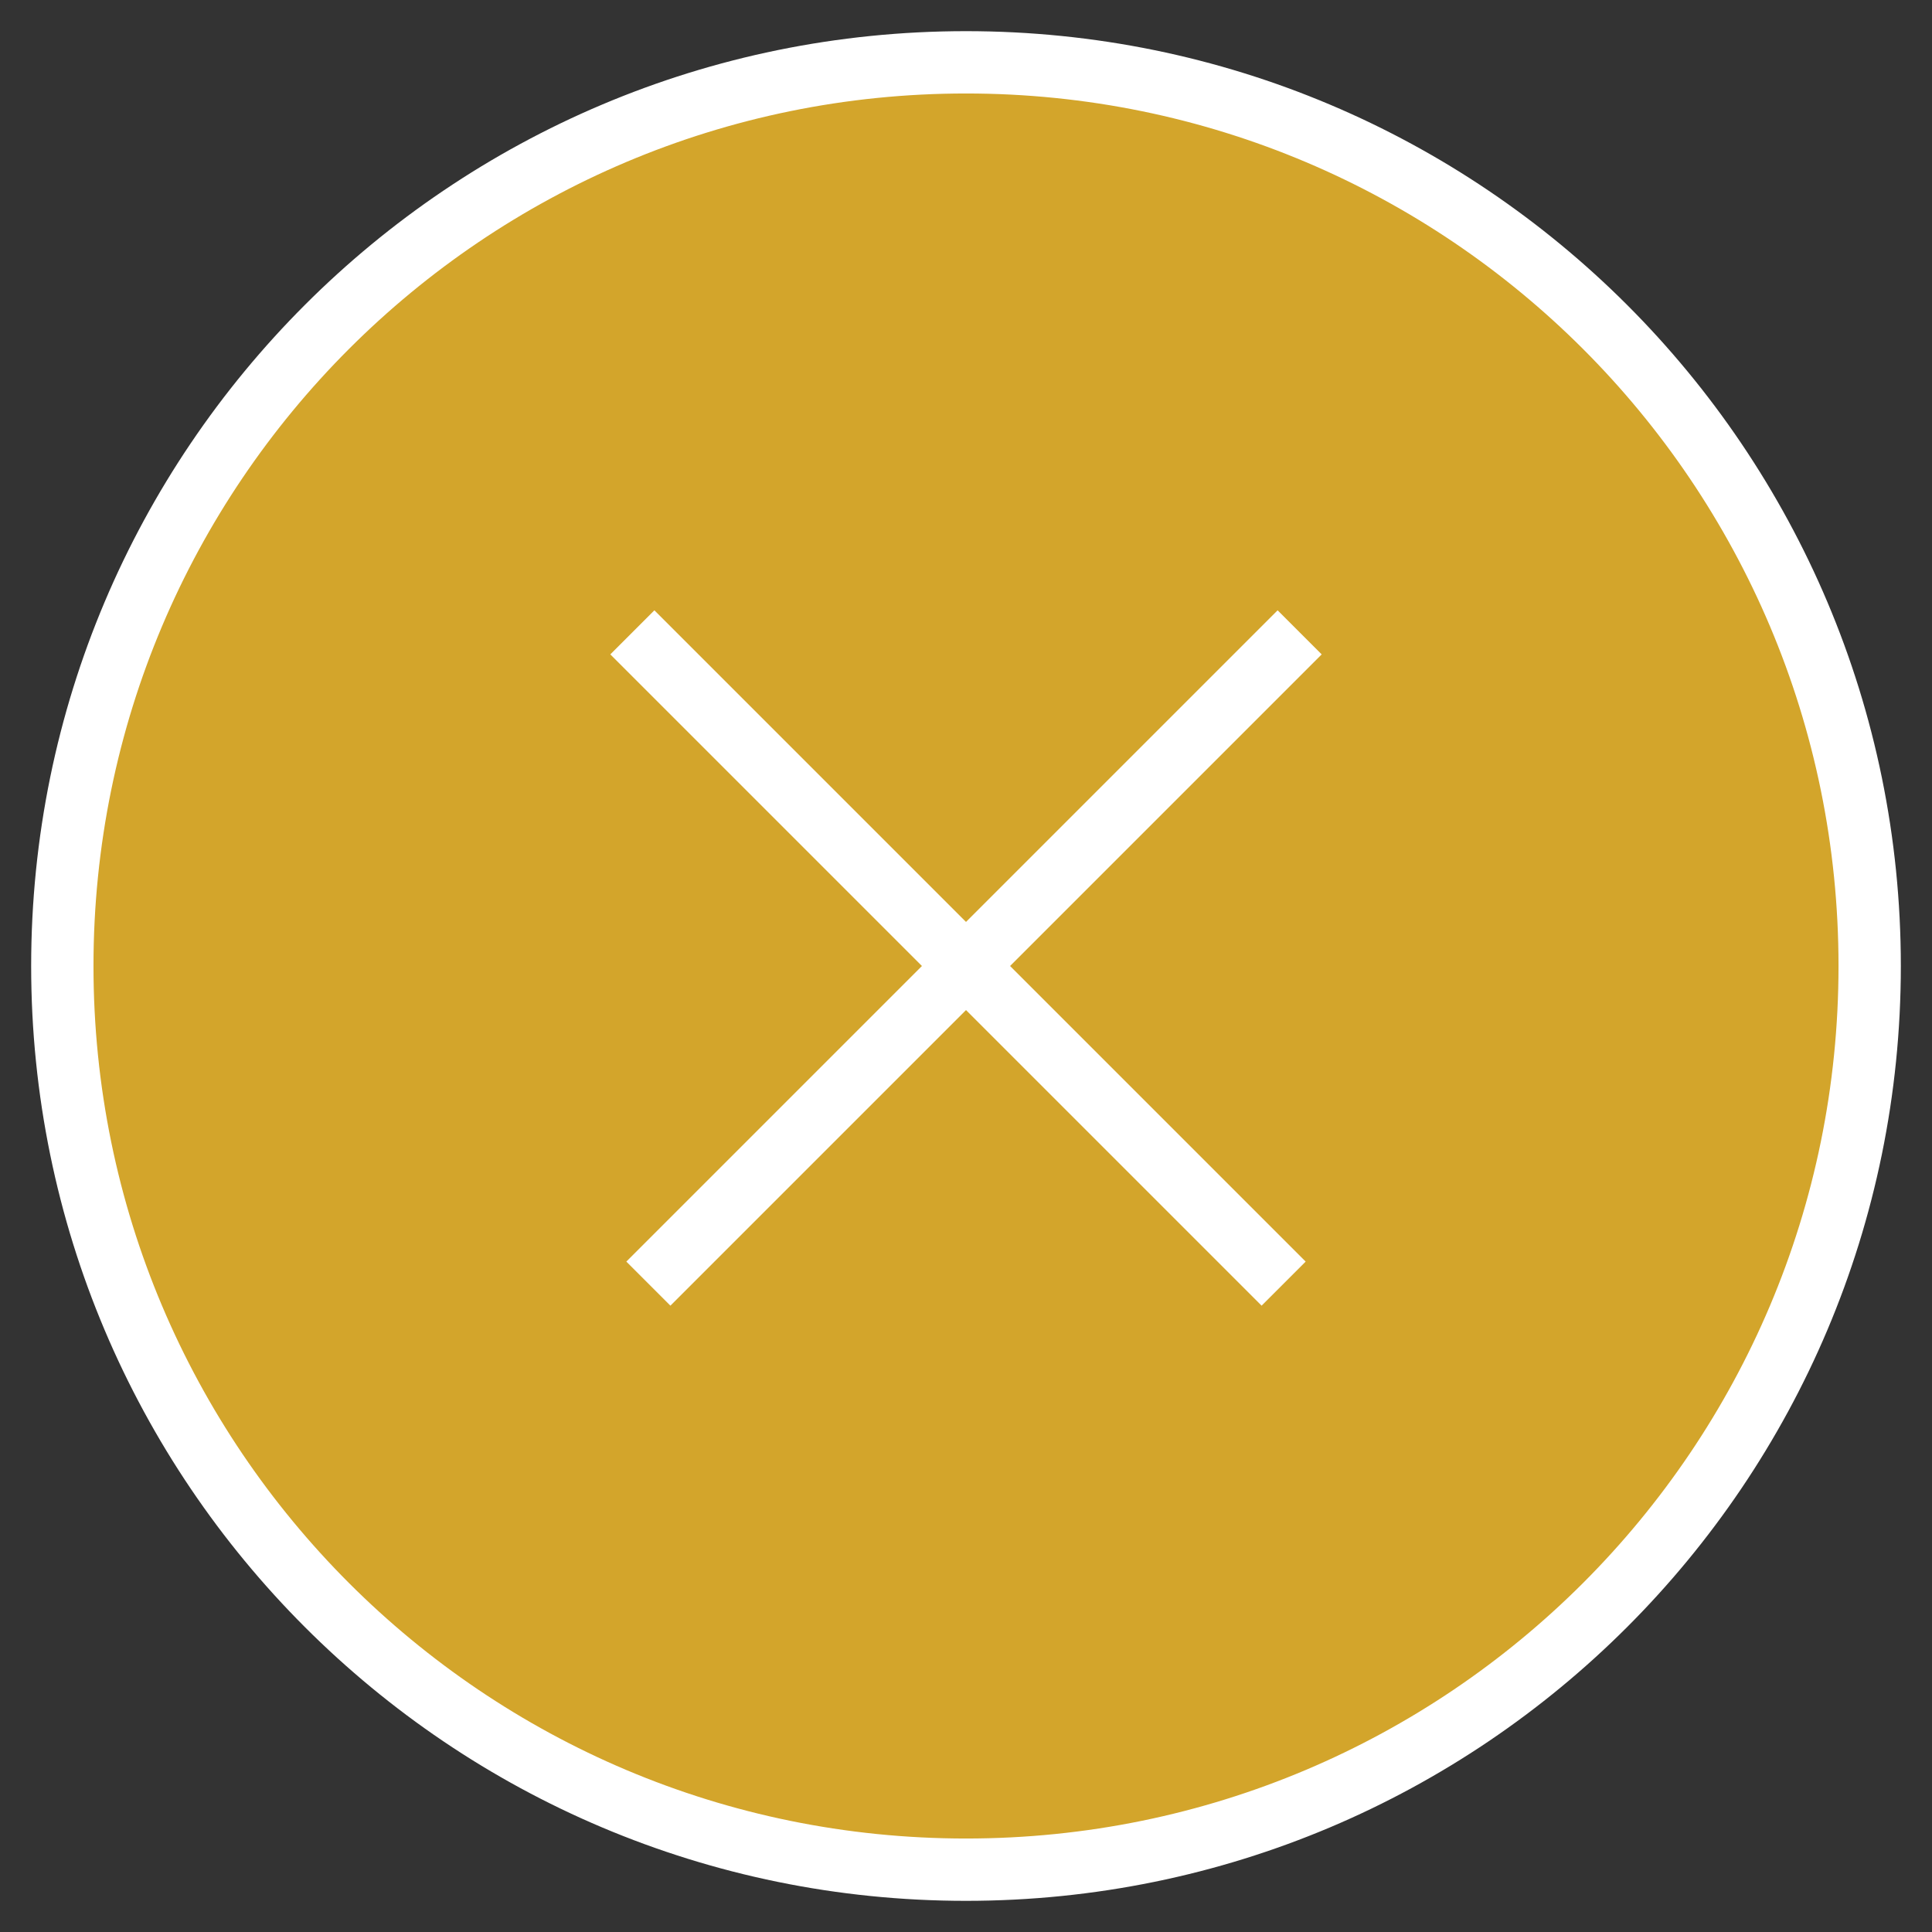
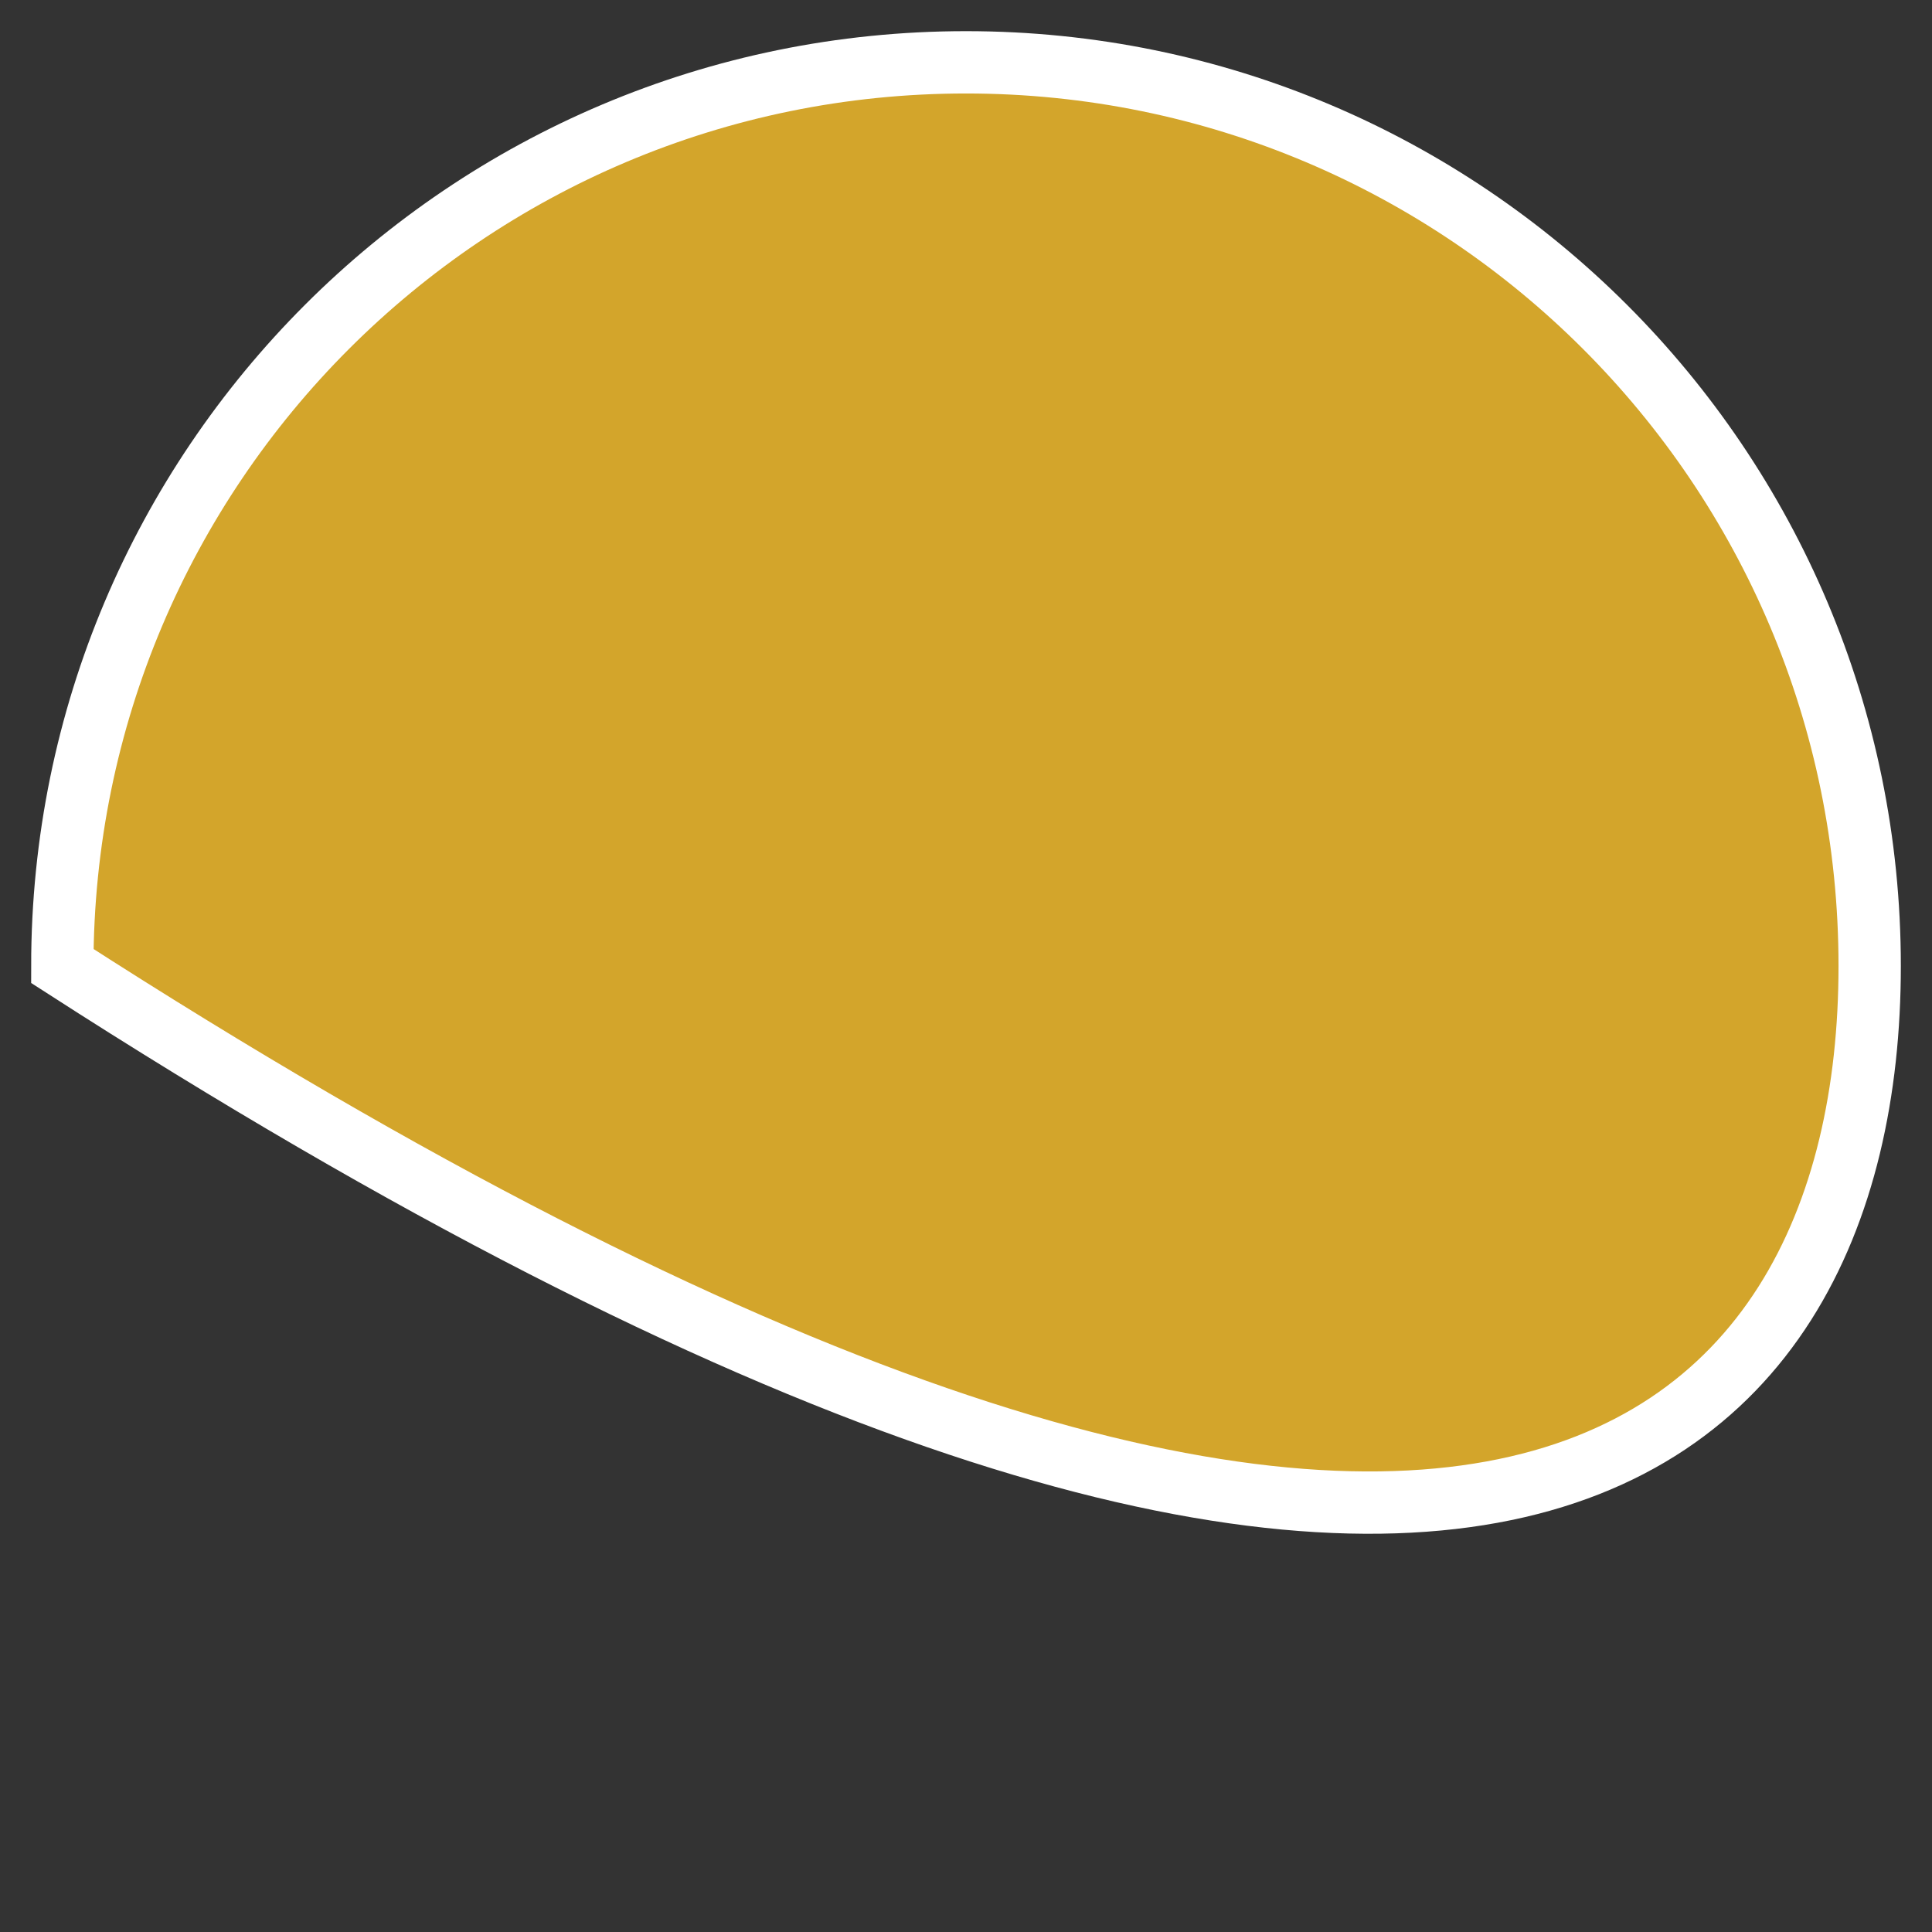
<svg xmlns="http://www.w3.org/2000/svg" width="31" height="31" viewBox="0 0 31 31">
  <rect x="0" y="0" width="31" height="31" fill="#333333" stroke="none" />
  <g fill="none" fill-rule="evenodd" stroke="#FFF" transform="translate(1 1)">
-     <path fill="#D3A52B" fill-rule="nonzero" d="M14.5,0 C6.489,0 0,6.489 0,14.5 C0,22.511 6.489,29 14.5,29 C22.511,29 29,22.511 29,14.5 C29,6.489 22.511,0 14.5,0 L14.5,0 Z" />
+     <path fill="#D3A52B" fill-rule="nonzero" d="M14.5,0 C6.489,0 0,6.489 0,14.5 C22.511,29 29,22.511 29,14.5 C29,6.489 22.511,0 14.5,0 L14.5,0 Z" />
    <g stroke-linecap="square" transform="translate(9 9)">
-       <path d="M0.5,0.5 L10.243,10.243" />
-       <path d="M0.757,0.5 L10.5,10.243" transform="matrix(-1 0 0 1 11.257 0)" />
-     </g>
+       </g>
  </g>
</svg>